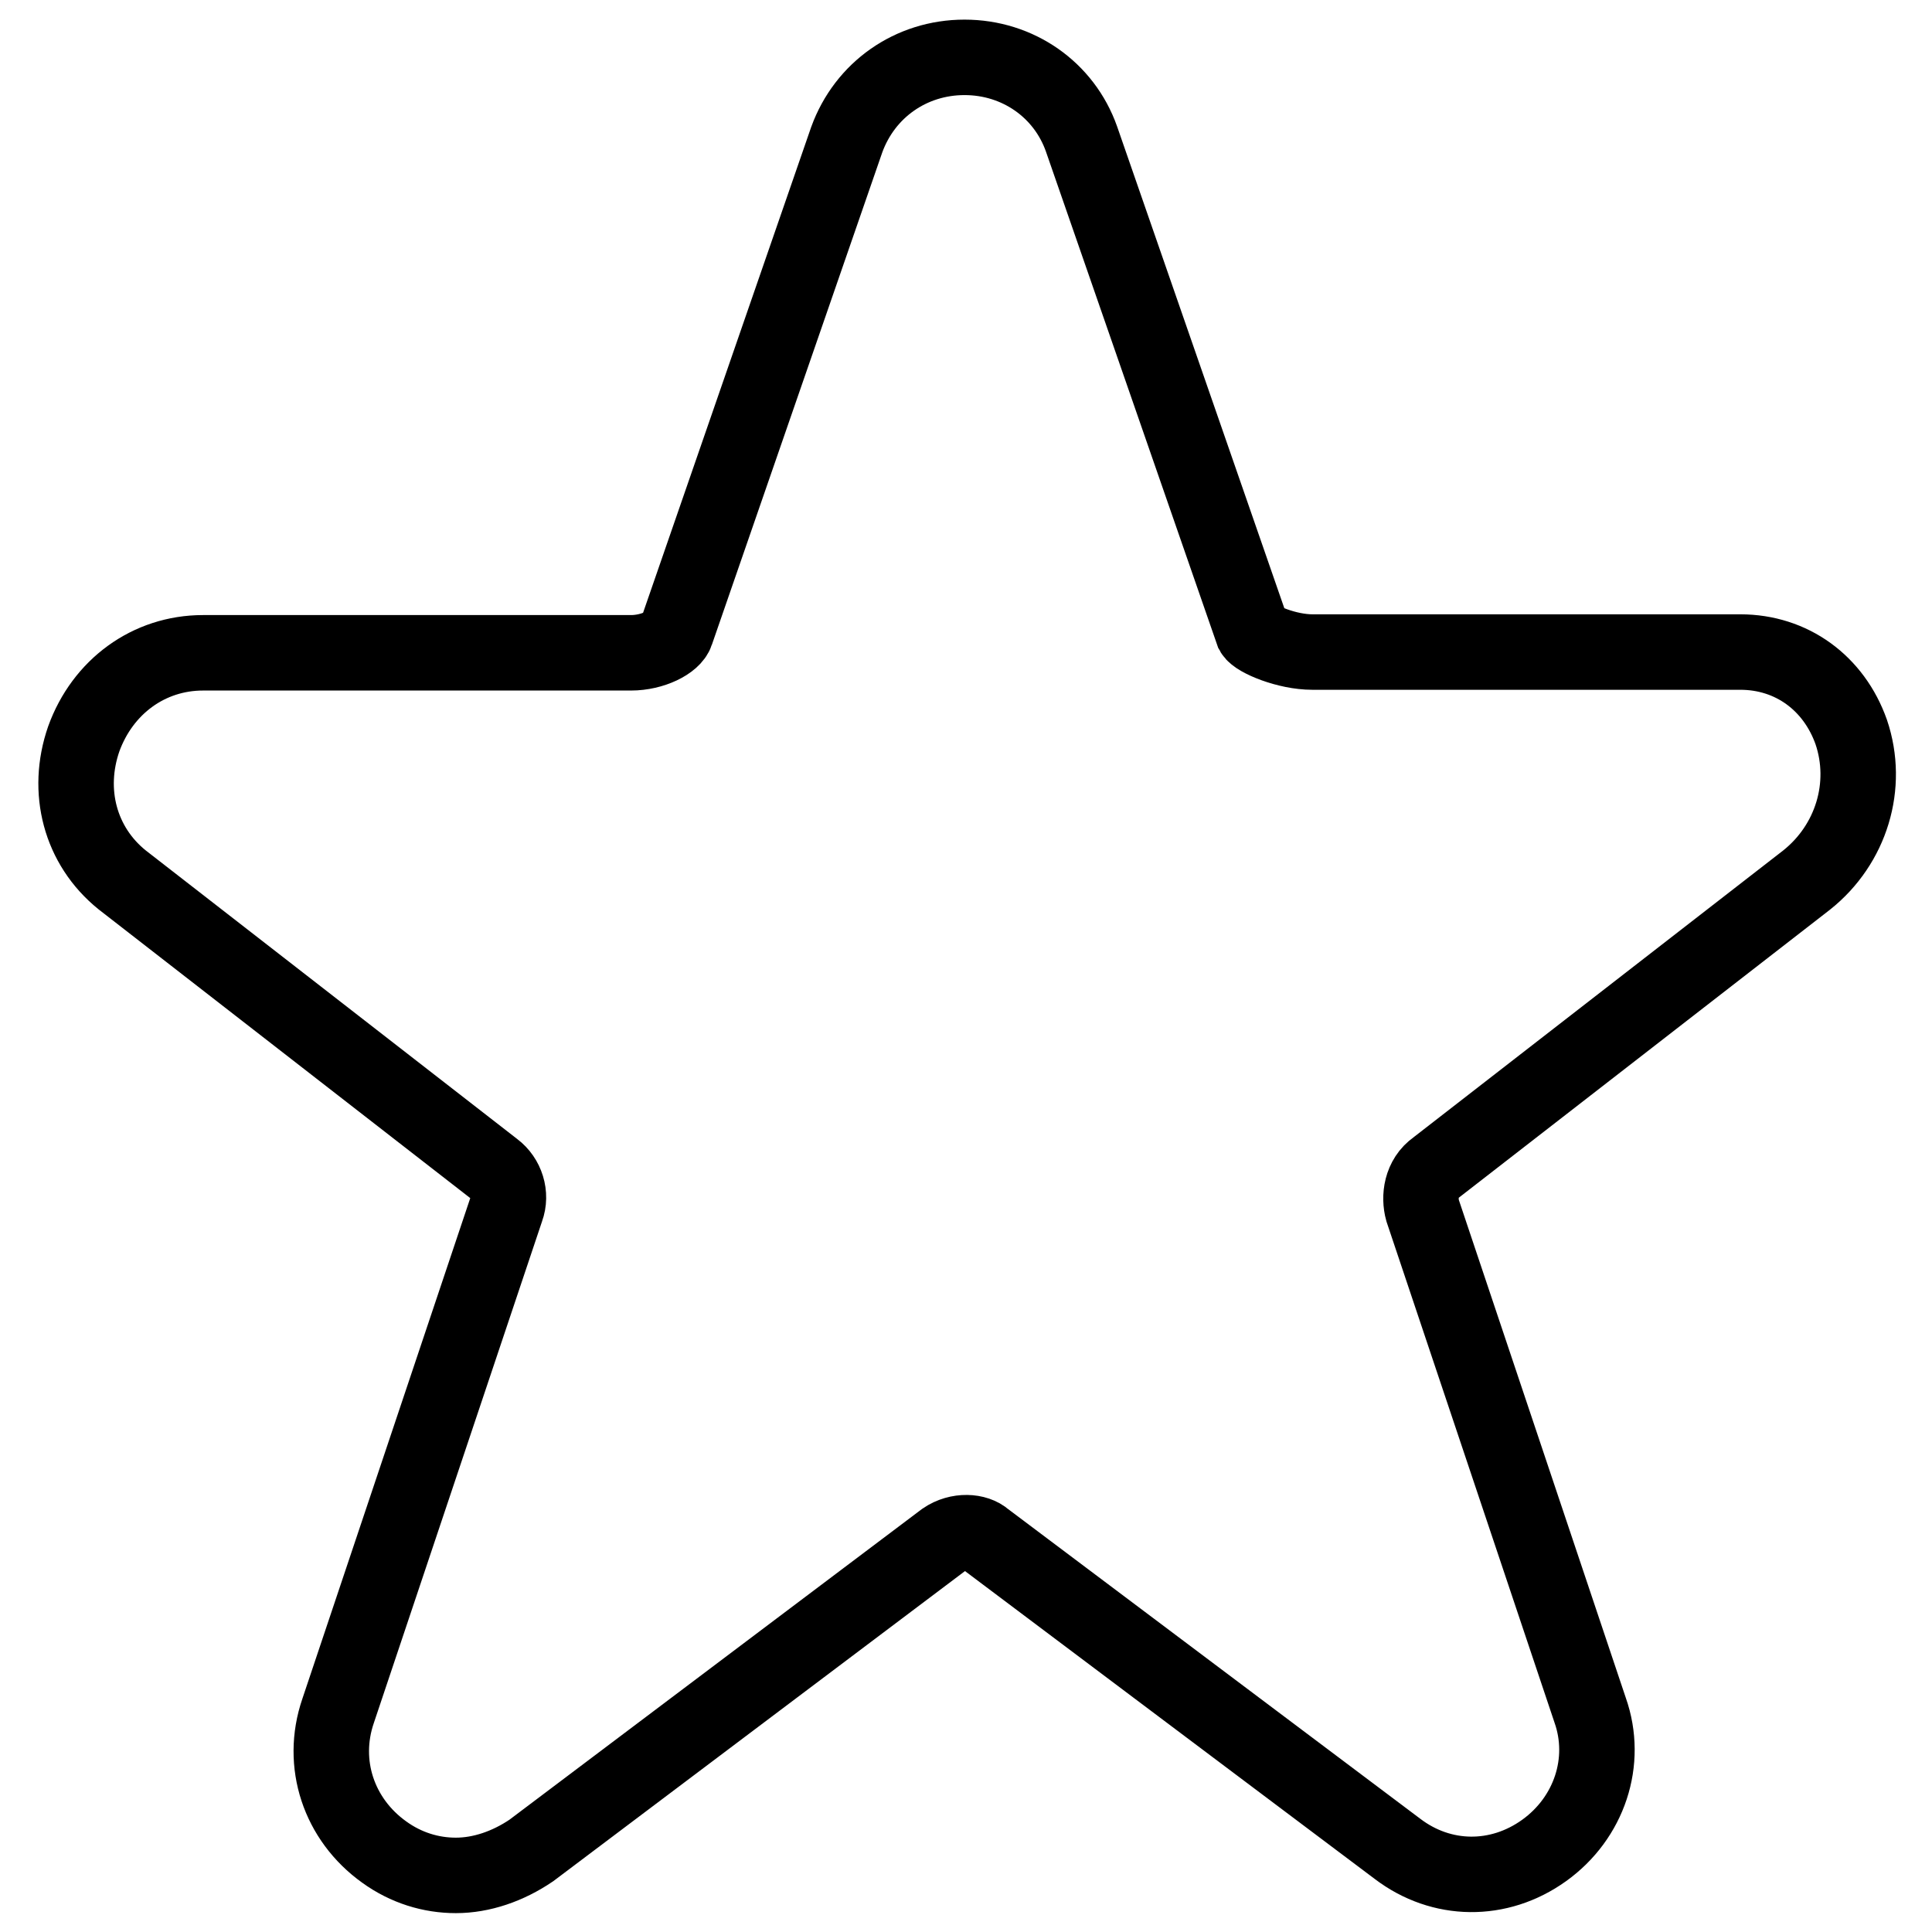
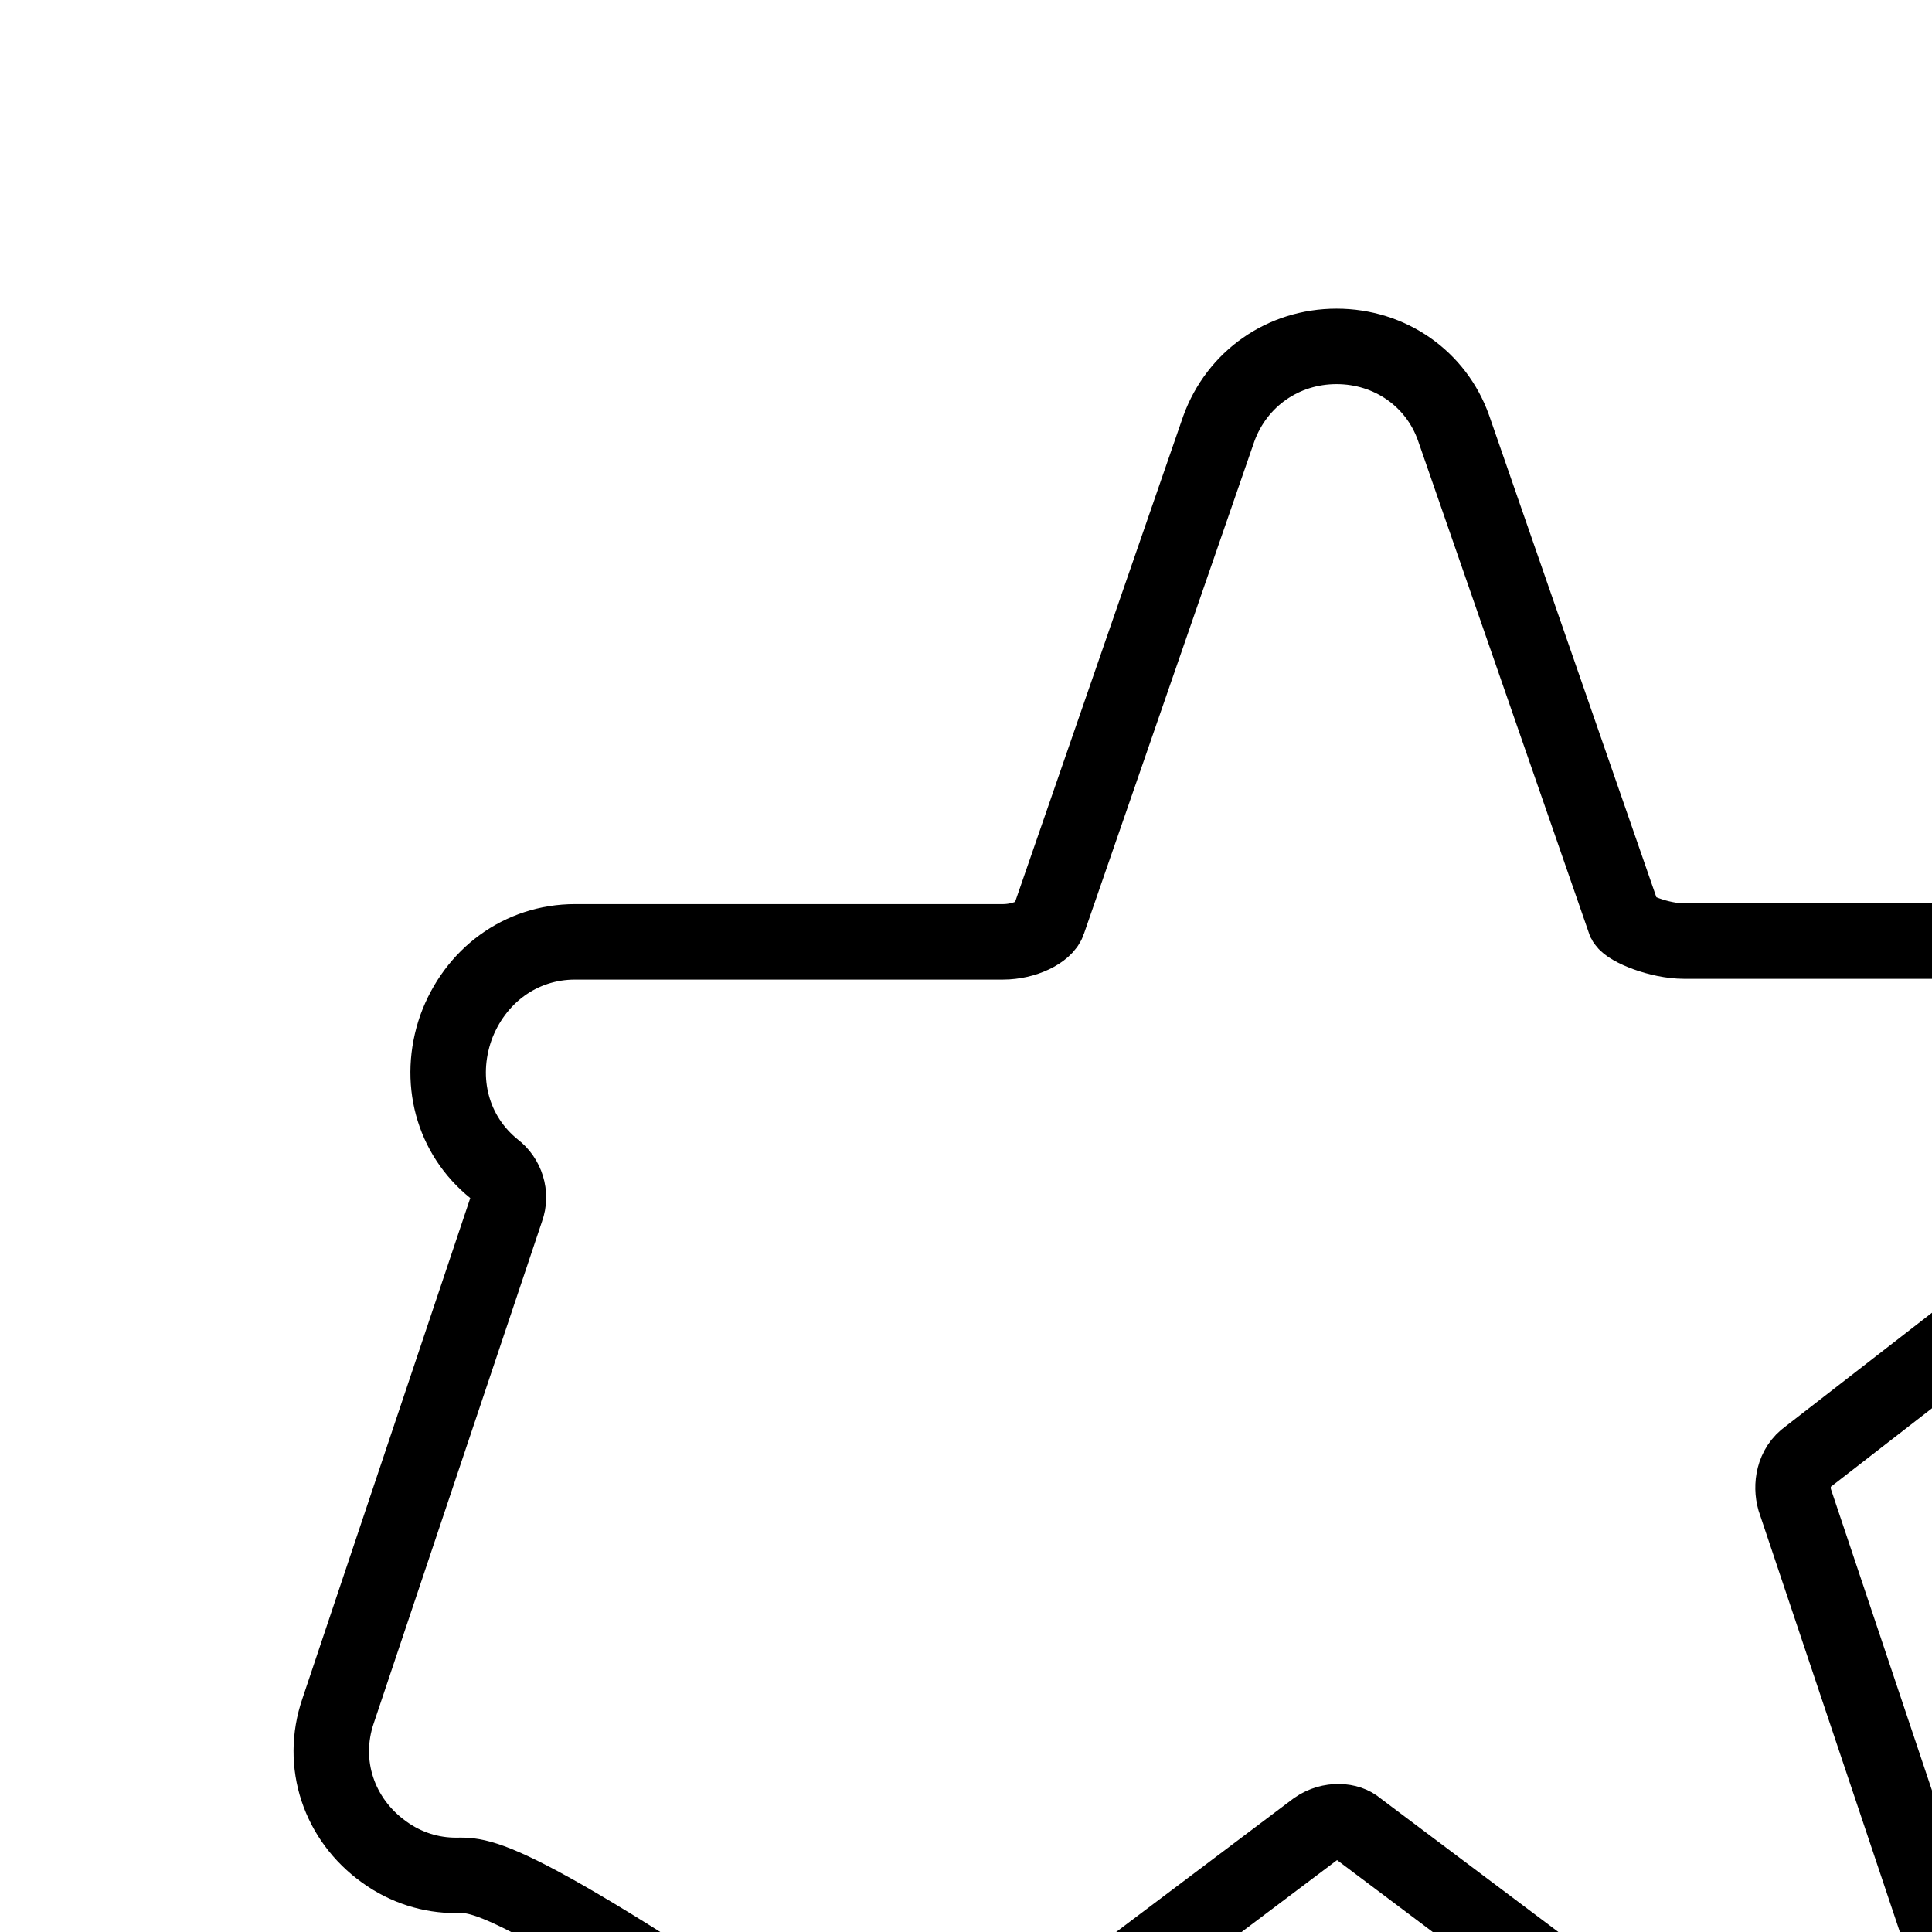
<svg xmlns="http://www.w3.org/2000/svg" version="1.1" x="0px" y="0px" viewBox="0 0 256 256" enable-background="new 0 0 256 256" xml:space="preserve">
  <g>
    <g>
-       <path stroke-width="10" fill-opacity="0" stroke="#000000" d="M60.4,248.5c-3.3,0-6.6-1-9.5-3.1c-6-4.3-8.5-11.7-6.1-18.7l22.3-66.5c0.7-1.9,0-4.1-1.6-5.3l-49.3-38.3c-5.6-4.5-7.5-11.8-5.1-18.7c2.5-6.9,8.6-11.4,15.8-11.4h56.7c2.9,0,5.6-1.4,6-2.7l22.6-65.3c2.4-6.6,8.5-10.9,15.6-10.9c7.1,0,13.2,4.3,15.5,10.8l22.7,65.4c0.5,0.9,4.5,2.6,7.9,2.6h56.7c6.8,0,12.4,4.1,14.7,10.6c2.4,7.1,0,14.9-5.9,19.6l-49.1,38.1c-2,1.4-2.3,3.9-1.8,5.7l22.2,66.2c2.4,6.8-0.1,14.3-6.1,18.6c-6,4.3-13.6,4.2-19.4-0.2l-54.7-41.1c-1.1-1-3.5-1.2-5.4,0.1l-54.7,41.2C67.3,247.3,63.8,248.5,60.4,248.5L60.4,248.5z" />
+       <path stroke-width="10" fill-opacity="0" stroke="#000000" d="M60.4,248.5c-3.3,0-6.6-1-9.5-3.1c-6-4.3-8.5-11.7-6.1-18.7l22.3-66.5c0.7-1.9,0-4.1-1.6-5.3c-5.6-4.5-7.5-11.8-5.1-18.7c2.5-6.9,8.6-11.4,15.8-11.4h56.7c2.9,0,5.6-1.4,6-2.7l22.6-65.3c2.4-6.6,8.5-10.9,15.6-10.9c7.1,0,13.2,4.3,15.5,10.8l22.7,65.4c0.5,0.9,4.5,2.6,7.9,2.6h56.7c6.8,0,12.4,4.1,14.7,10.6c2.4,7.1,0,14.9-5.9,19.6l-49.1,38.1c-2,1.4-2.3,3.9-1.8,5.7l22.2,66.2c2.4,6.8-0.1,14.3-6.1,18.6c-6,4.3-13.6,4.2-19.4-0.2l-54.7-41.1c-1.1-1-3.5-1.2-5.4,0.1l-54.7,41.2C67.3,247.3,63.8,248.5,60.4,248.5L60.4,248.5z" />
    </g>
  </g>
</svg>